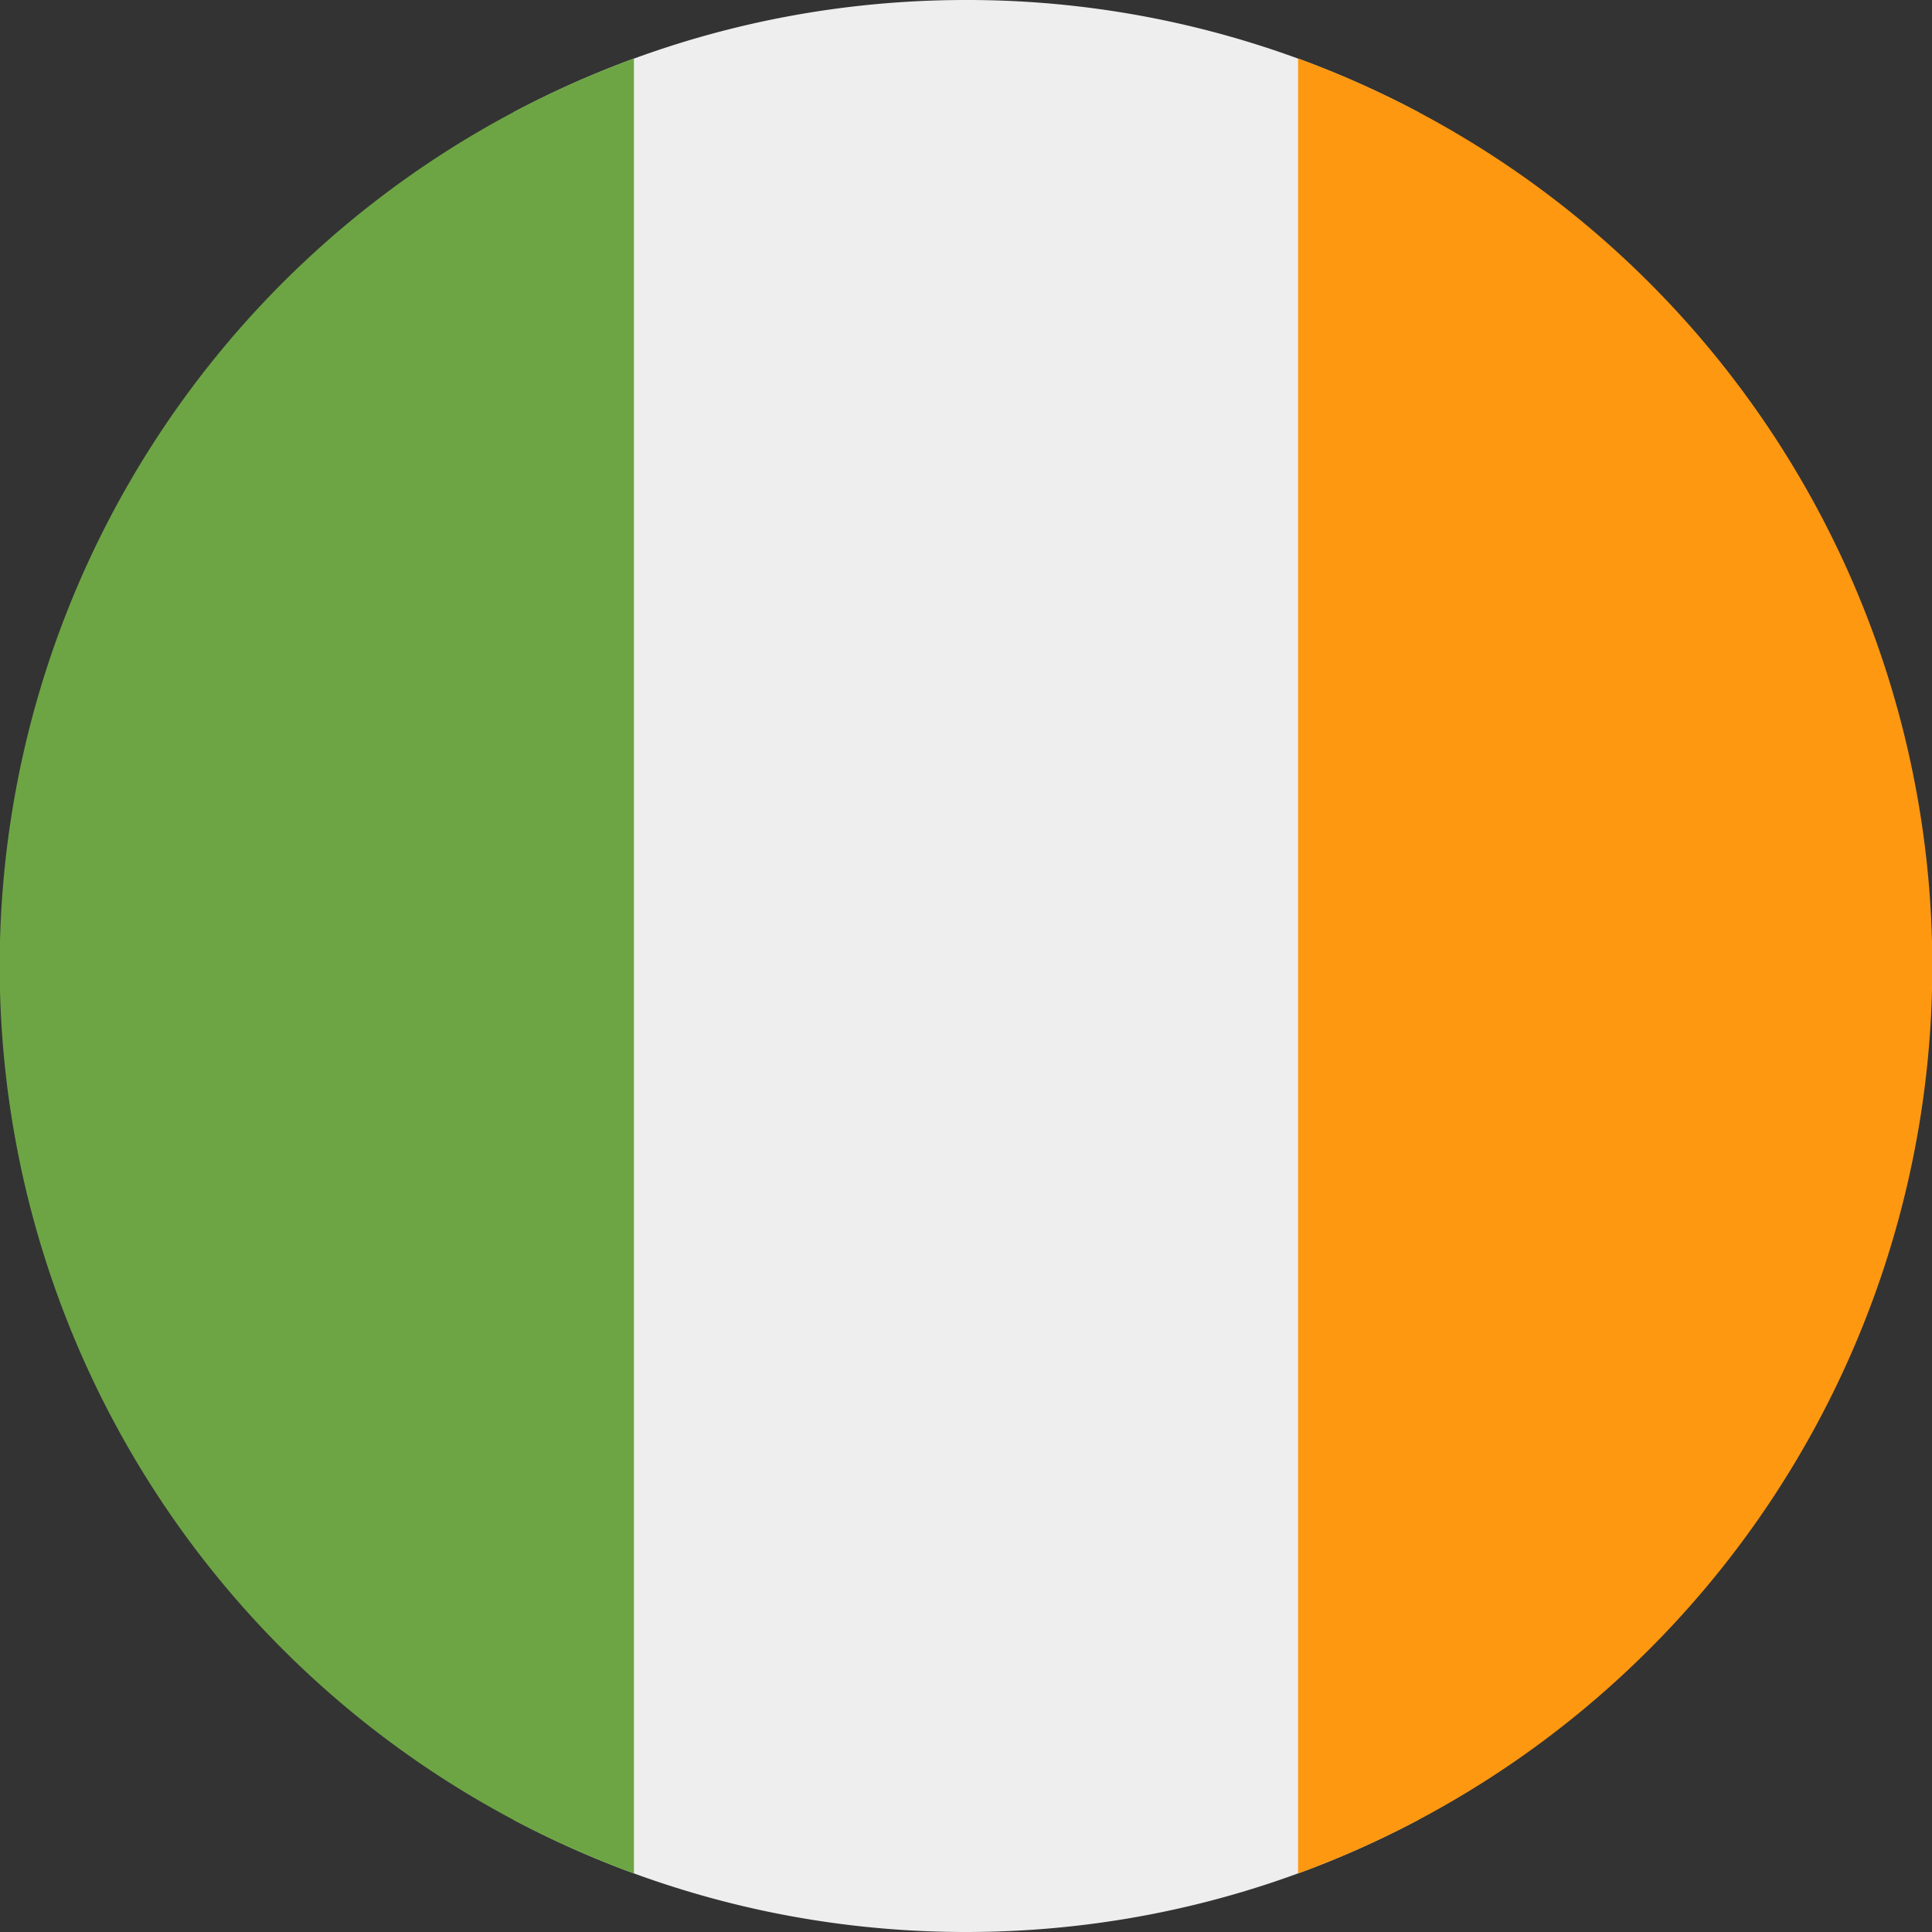
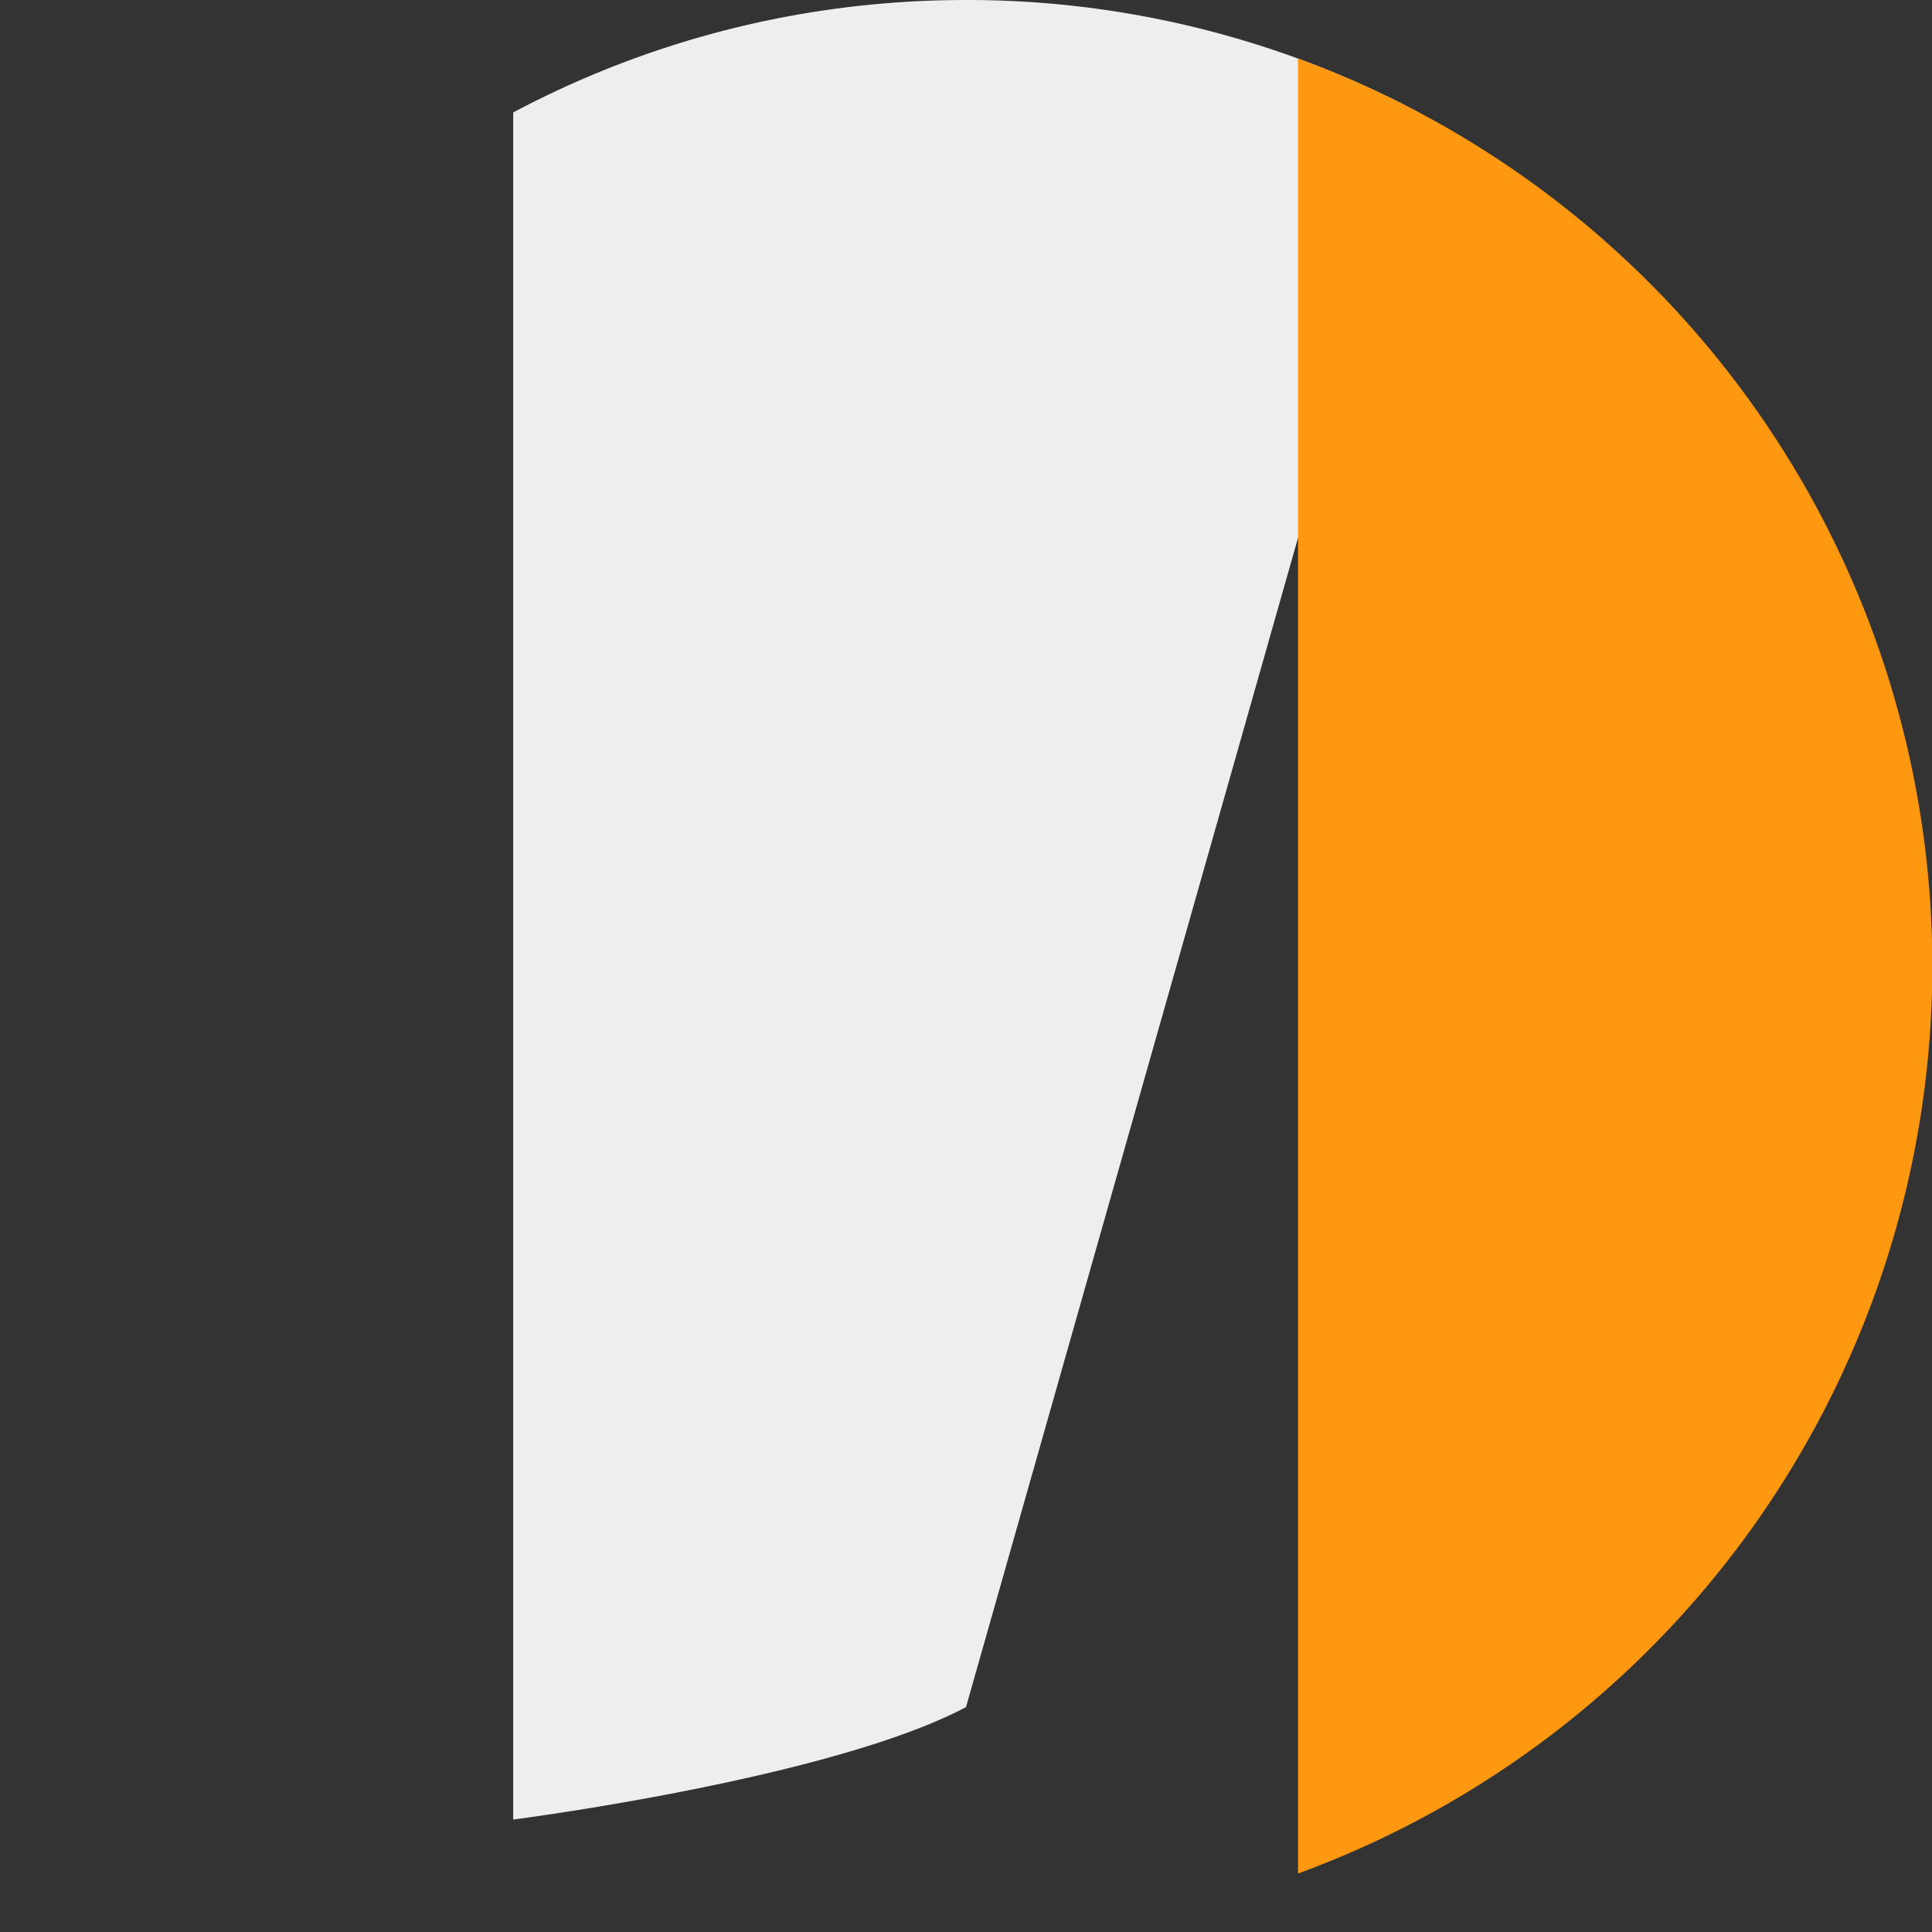
<svg xmlns="http://www.w3.org/2000/svg" width="512" height="512" fill="none">
  <rect width="100%" height="100%" fill="#333333" stroke="none" />
-   <path fill="#EEE" d="M376 29.8A255 255 0 0 0 256 0c-43.4 0-84.2 10.8-120 29.8v452.4c35.8 19 76.6 29.8 120 29.8s84.2-10.8 120-29.8z" />
+   <path fill="#EEE" d="M376 29.8A255 255 0 0 0 256 0c-43.4 0-84.2 10.8-120 29.8v452.4s84.2-10.8 120-29.8z" />
  <path fill="#ff9811" d="M344 15.5a256.1 256.1 0 0 1 0 481z" />
-   <path fill="#6da544" d="M168 15.5v481a256.1 256.1 0 0 1 0-481" />
</svg>